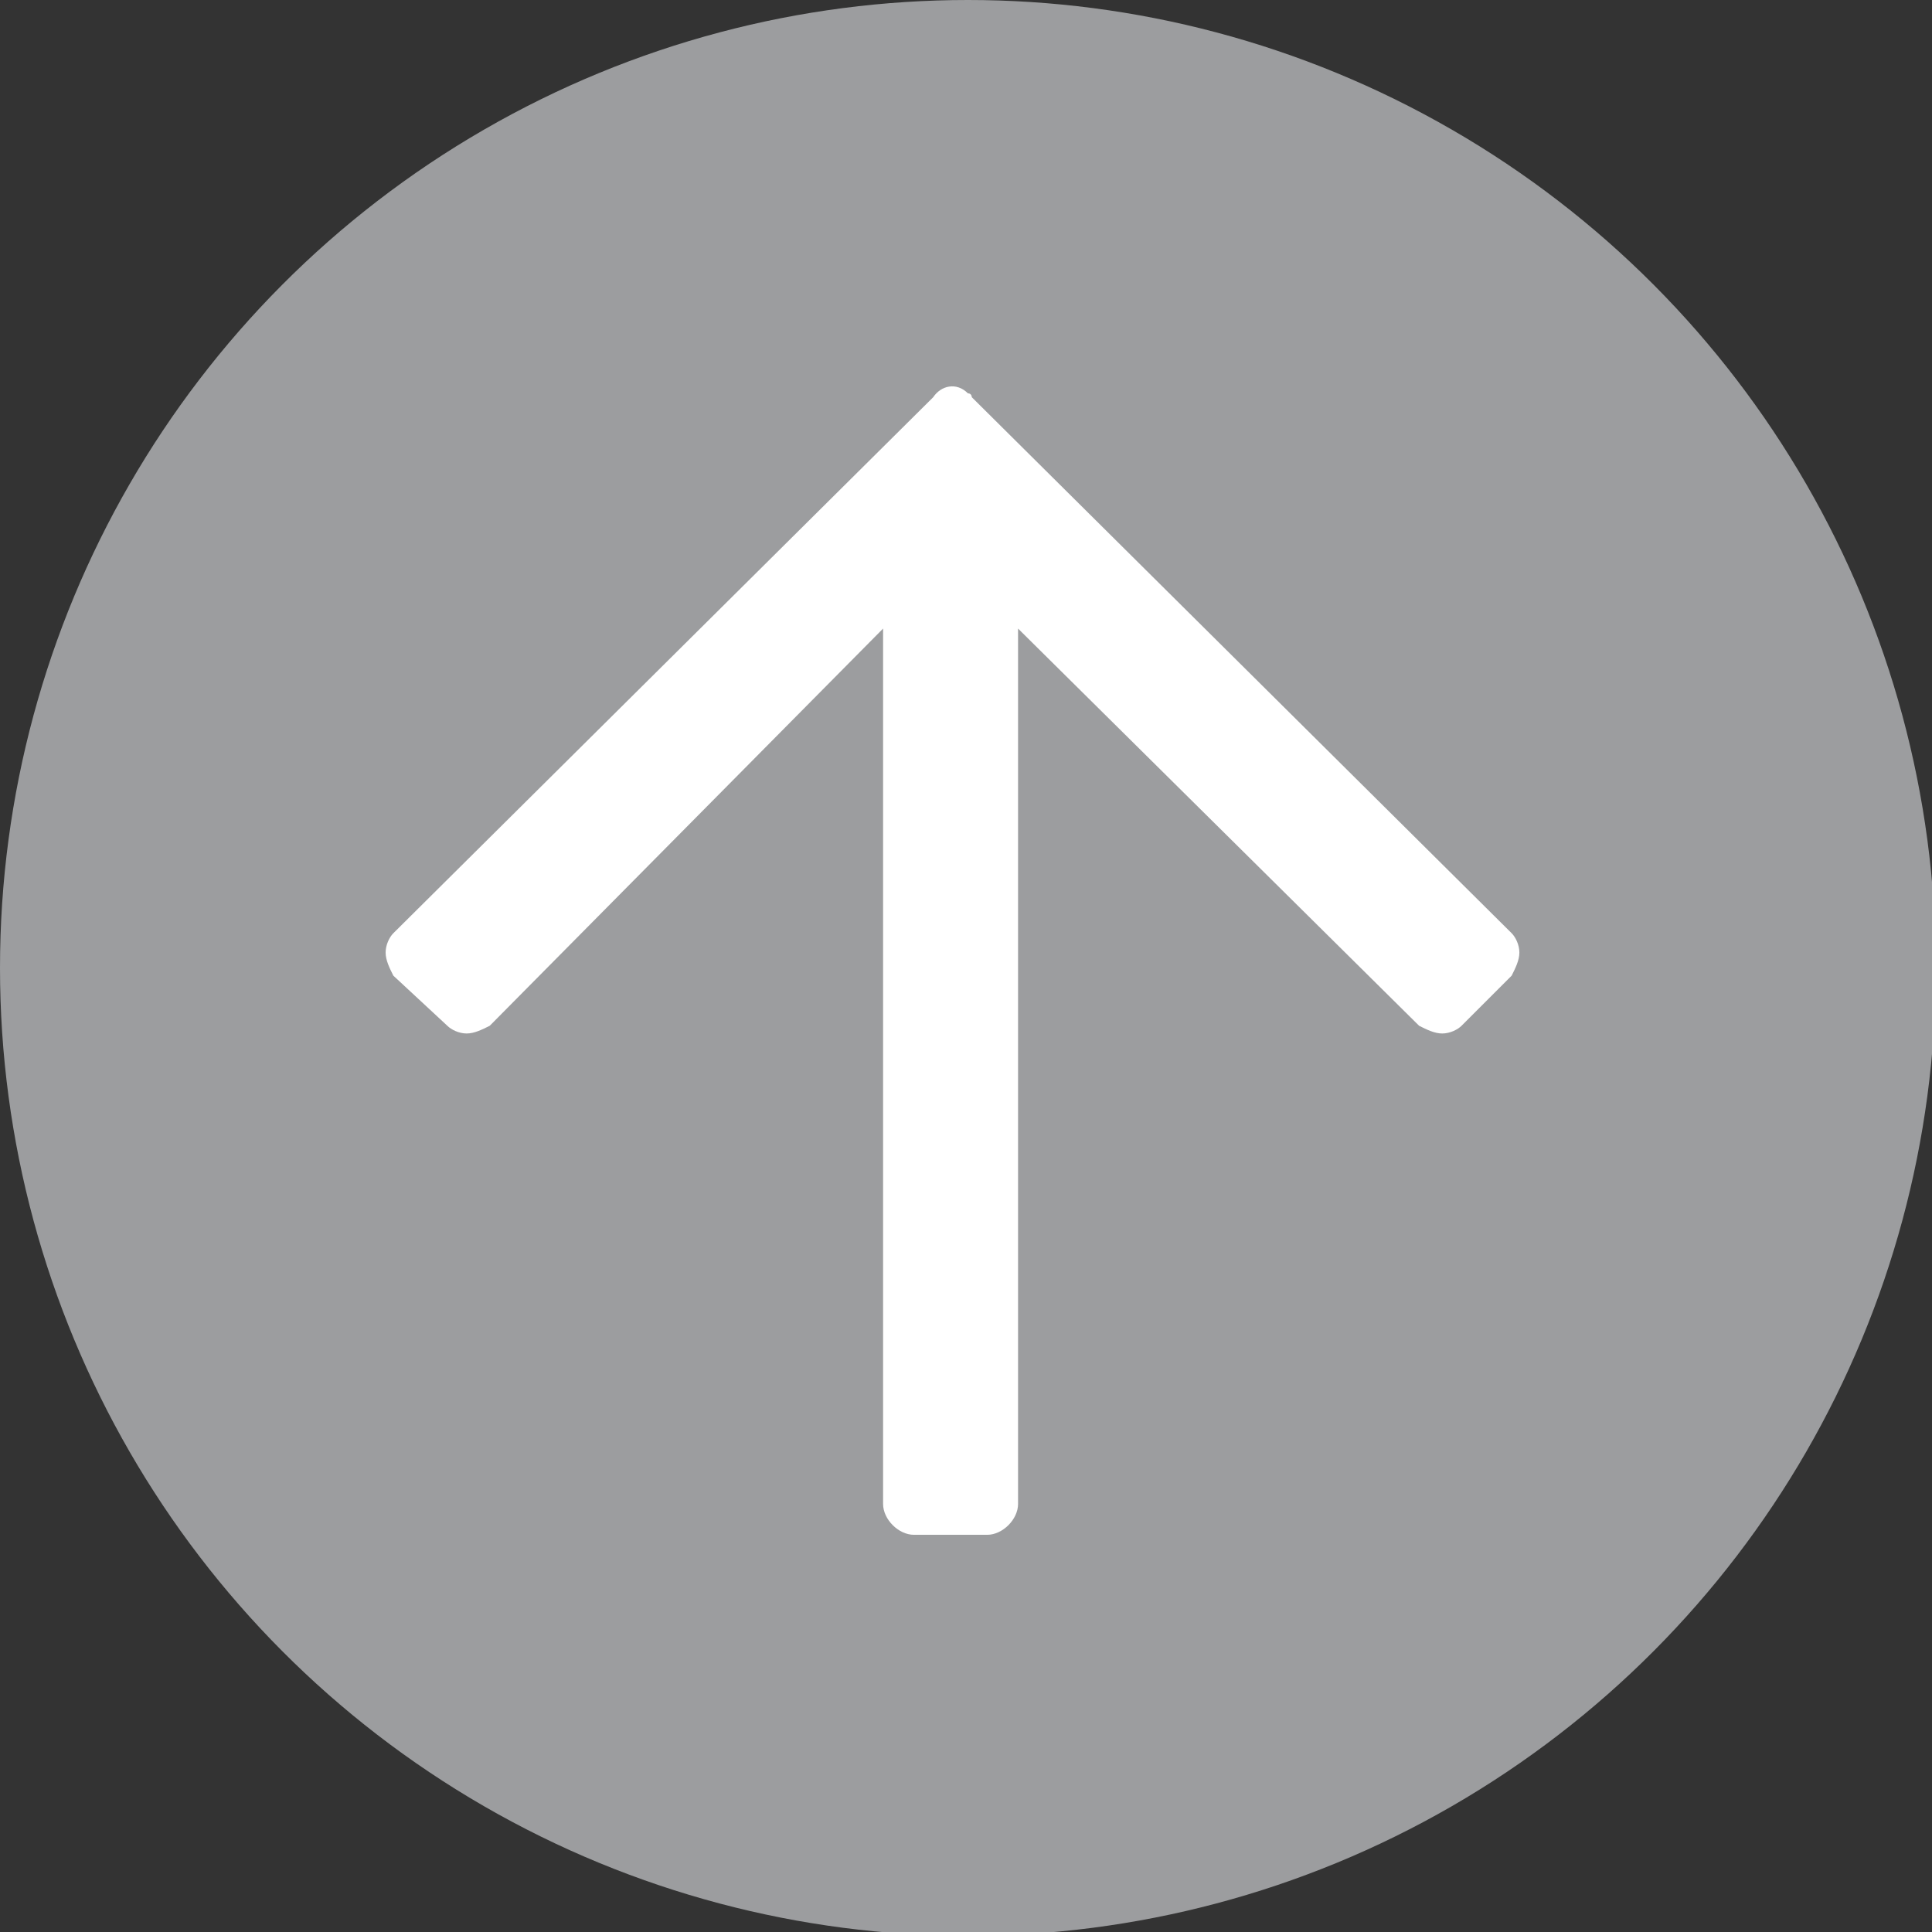
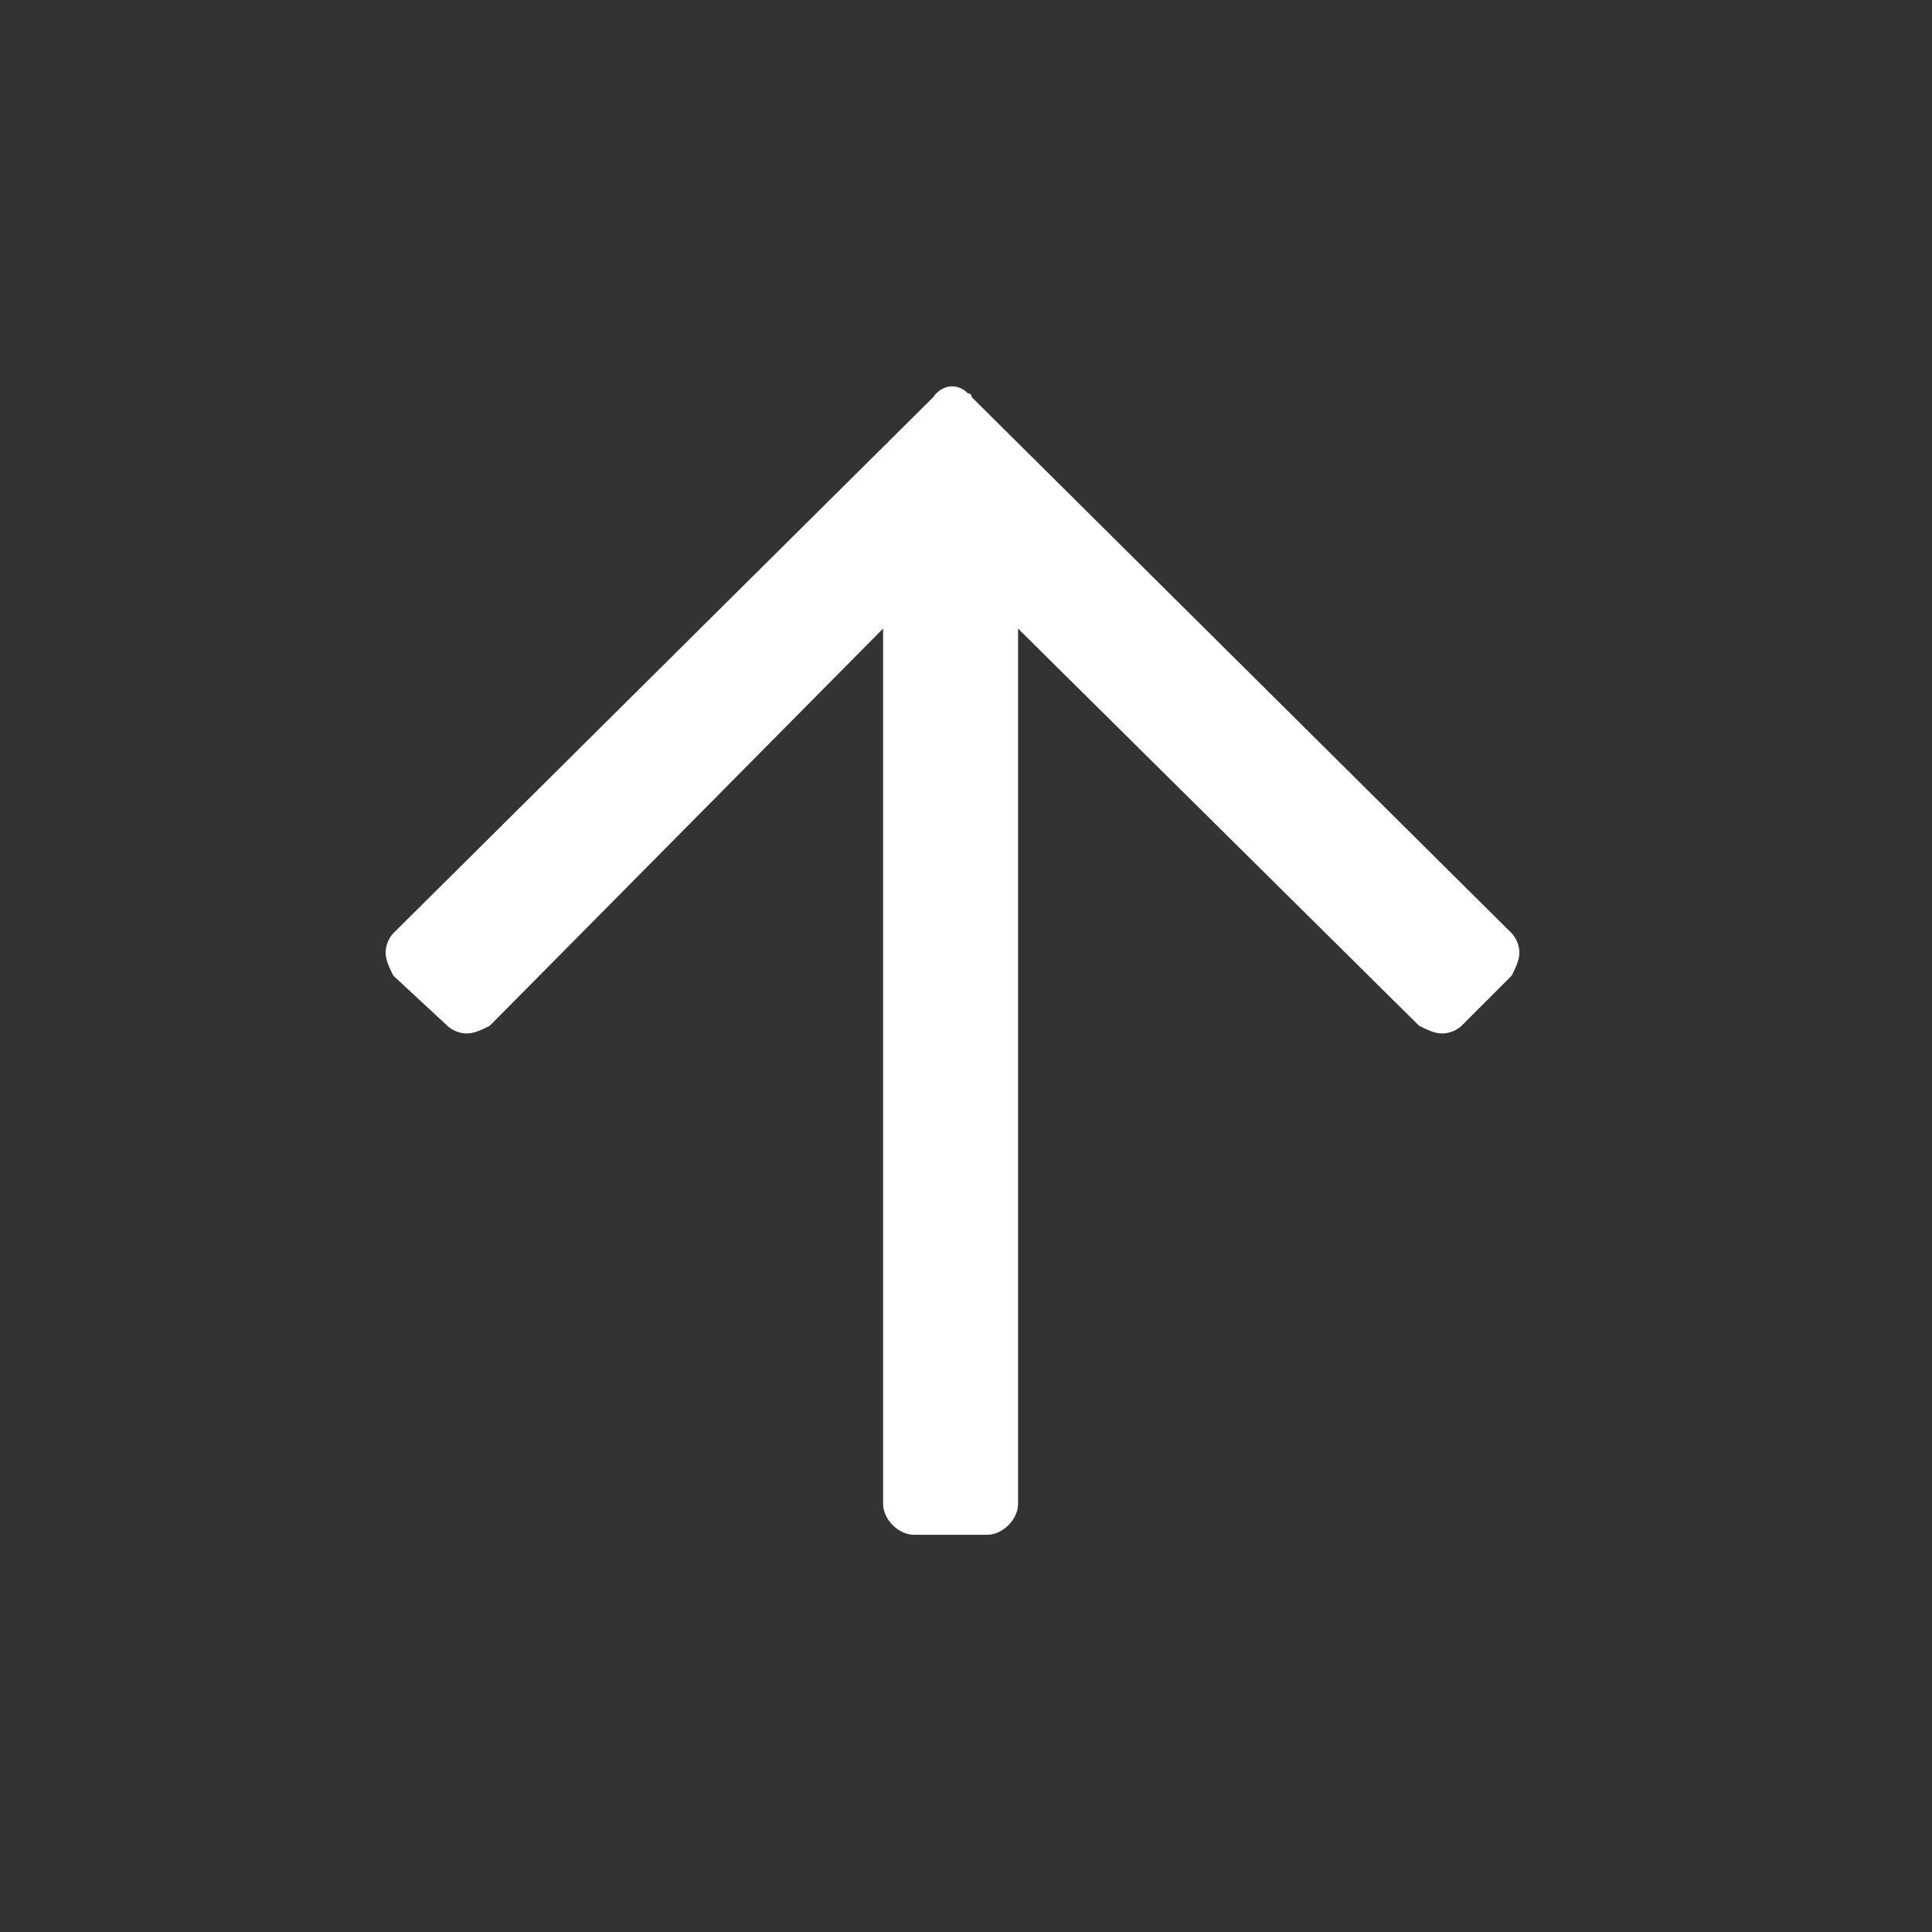
<svg xmlns="http://www.w3.org/2000/svg" version="1.1" id="Ebene_1" x="0px" y="0px" viewBox="0 0 50.1 50.1" style="enable-background:new 0 0 50.1 50.1;" xml:space="preserve">
  <rect x="0" y="0" width="50.1" height="50.1" fill="#333333" stroke="none" />
  <style type="text/css">
	.st0{fill:#9C9D9F;}
	.st1{fill:#FFFFFF;}
</style>
  <g id="Gruppe_3677" transform="translate(10 10)">
</g>
  <g>
    <g id="Gruppe_3675" transform="translate(-1792 -421.813)">
      <g id="Komponente_14_2" transform="translate(1792 421.813)">
-         <ellipse id="Ellipse_64" class="st0" cx="25.1" cy="25.1" rx="25.1" ry="25.1" />
-       </g>
+         </g>
    </g>
    <g id="Gruppe_3676">
      <path id="Pfad_2999" class="st1" d="M10.2,25.3c-0.1-0.2-0.2-0.4-0.2-0.6c0-0.2,0.1-0.4,0.2-0.5l14-13.9c0.2-0.3,0.6-0.4,0.9-0.1    c0.1,0,0.1,0.1,0.1,0.1l14,13.9c0.1,0.1,0.2,0.3,0.2,0.5c0,0.2-0.1,0.4-0.2,0.6l-1.3,1.3c-0.1,0.1-0.3,0.2-0.5,0.2    c-0.2,0-0.4-0.1-0.6-0.2L26.4,16.3V39c0,0.4-0.4,0.8-0.8,0.8c0,0,0,0,0,0h-1.9c-0.4,0-0.8-0.4-0.8-0.8c0,0,0,0,0,0V16.3L12.7,26.6    c-0.2,0.1-0.4,0.2-0.6,0.2c-0.2,0-0.4-0.1-0.5-0.2L10.2,25.3z" />
    </g>
  </g>
</svg>